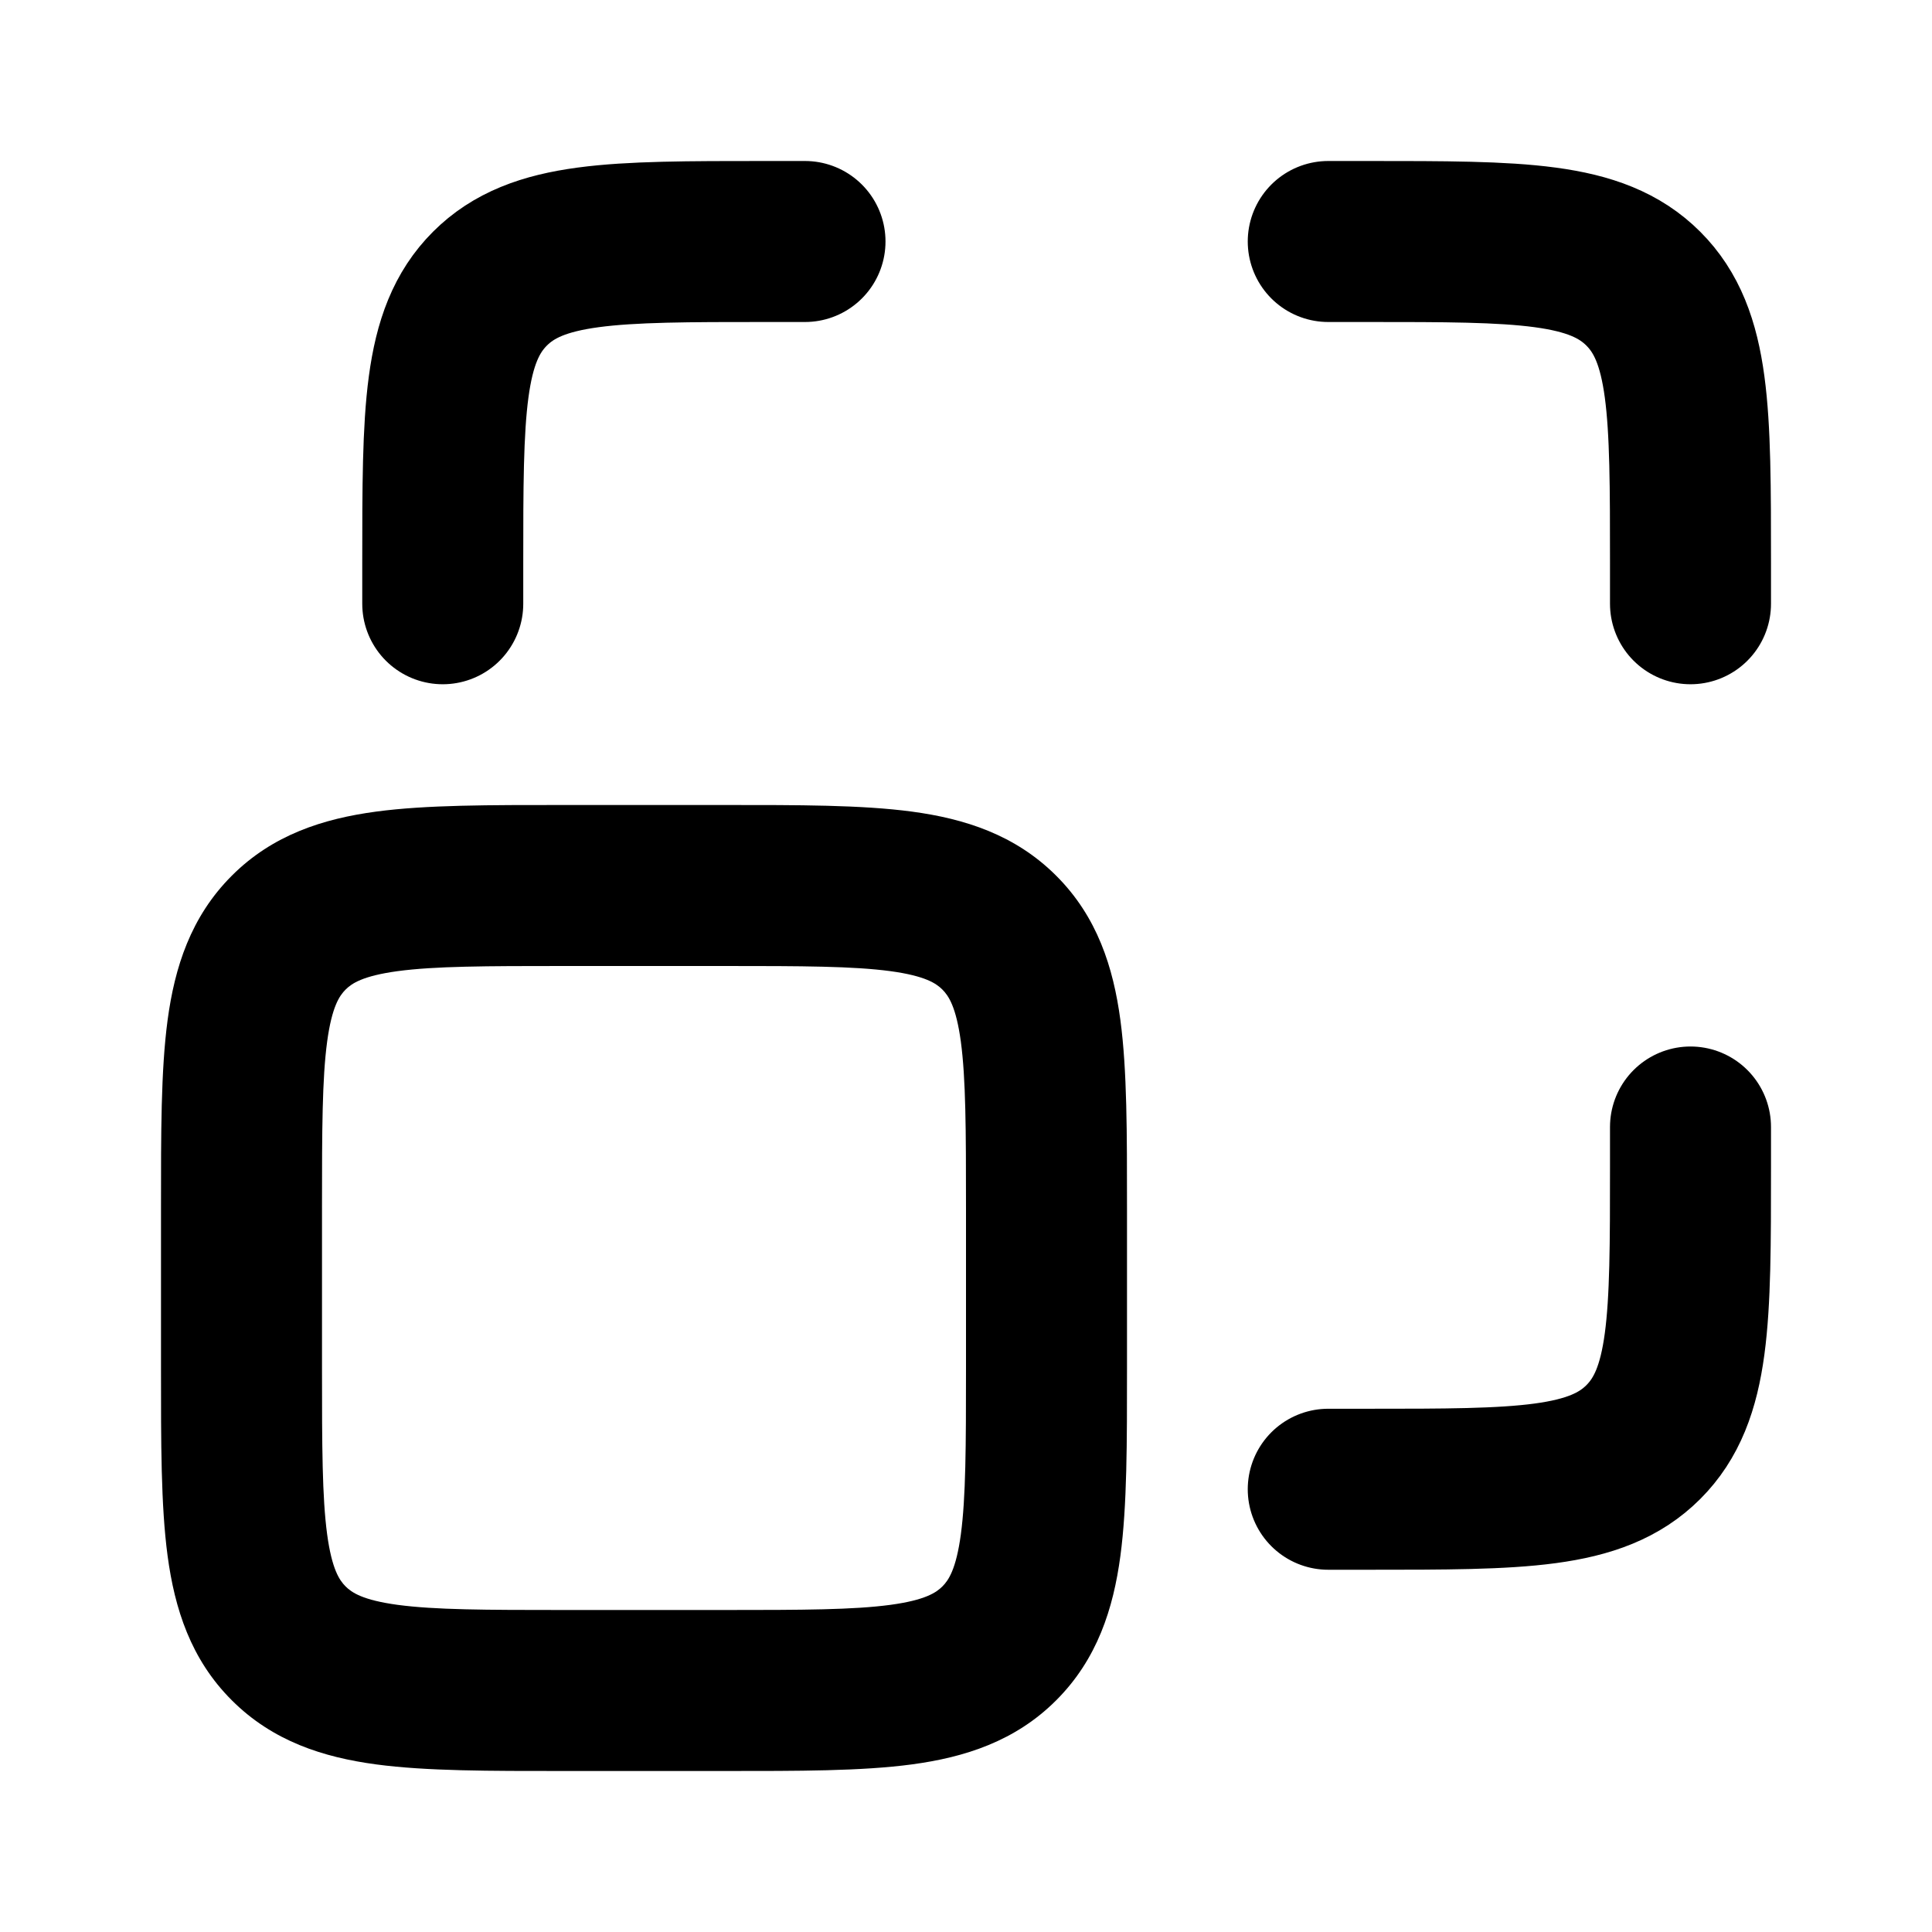
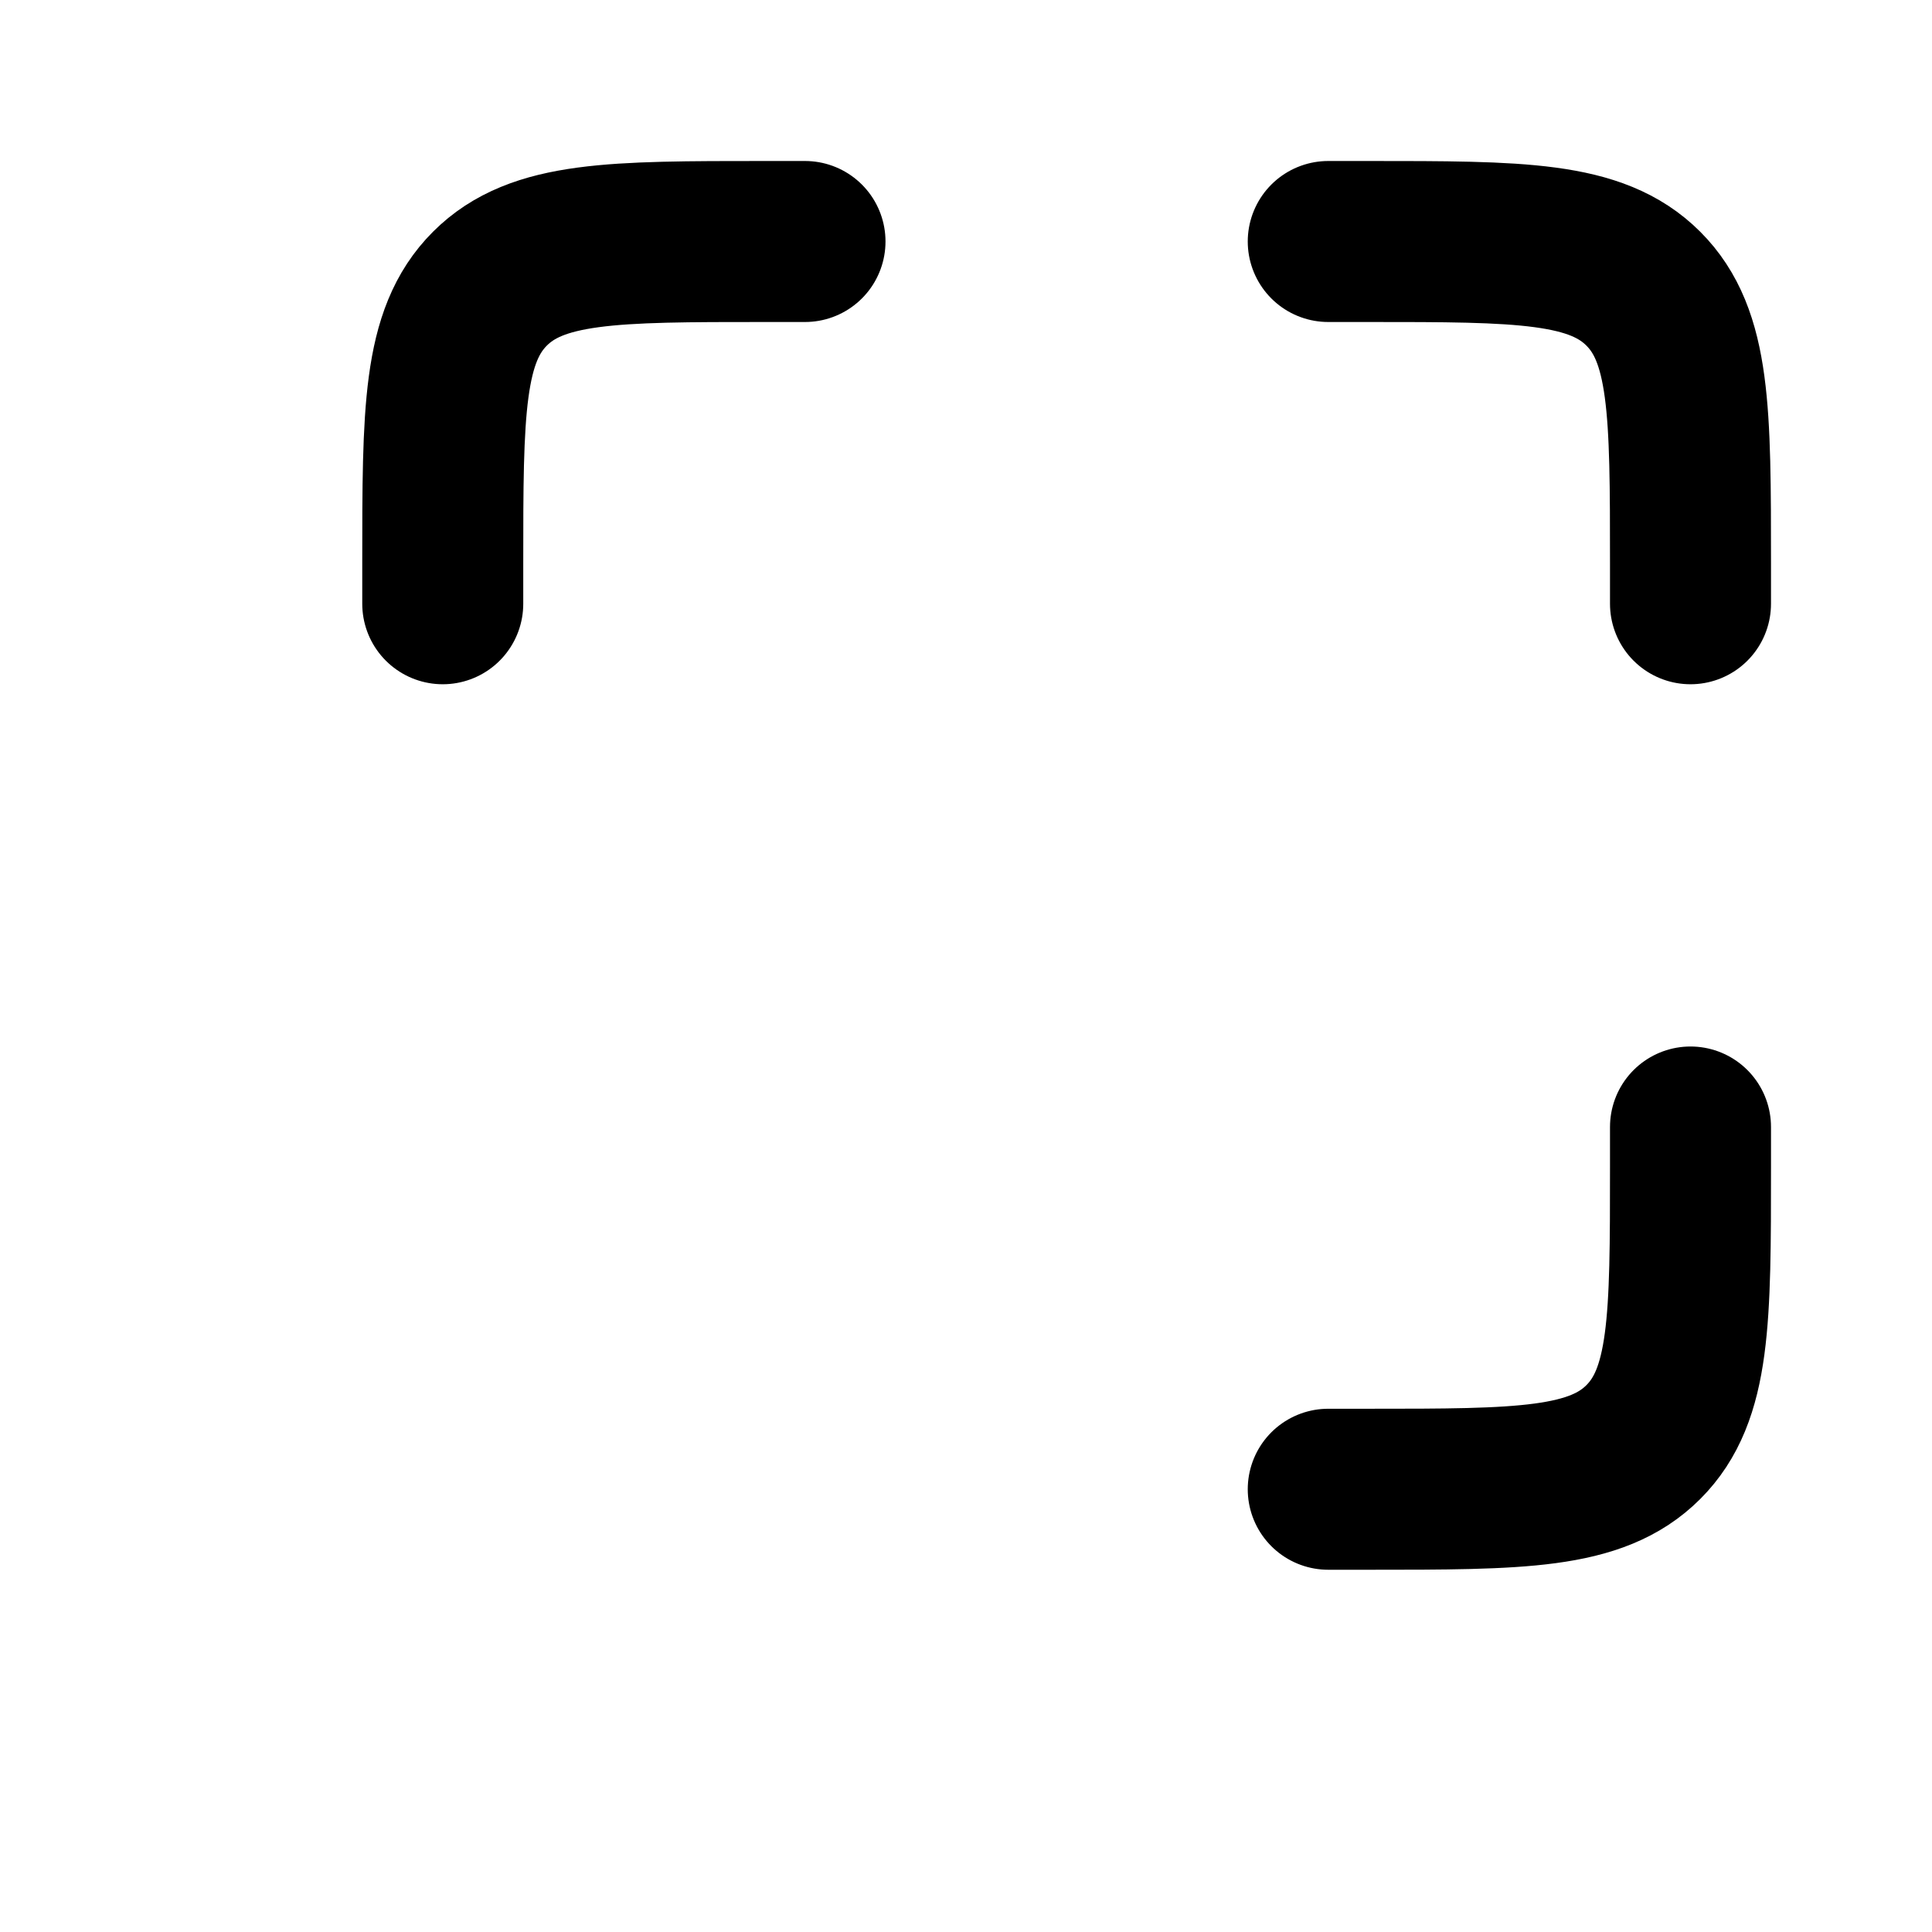
<svg xmlns="http://www.w3.org/2000/svg" width="24" height="24" fill="none">
-   <path d="M12.414 20.414l.707.707-.707-.707zm-8.828 0l-.707.707.707-.707zm8.828-8.828l-.707.707.707-.707zM7 12h2v-2H7v2zm-3 5v-2H2v2h2zm5 3H7v2h2v-2zm3-5v2h2v-2h-2zm-3 7c.915 0 1.701.002 2.328-.082.655-.088 1.284-.287 1.793-.797l-1.414-1.414c-.076.076-.212.17-.646.229C10.6 19.998 9.971 20 9 20v2zm3-5c0 .971-.002 1.599-.064 2.061-.059.434-.153.57-.229.646l1.414 1.414c.51-.51.709-1.138.797-1.793C14.002 18.7 14 17.915 14 17h-2zM2 17c0 .915-.002 1.701.082 2.328.088.655.287 1.284.797 1.793l1.414-1.414c-.076-.076-.17-.212-.229-.646C4.002 18.6 4 17.971 4 17H2zm5 3c-.971 0-1.599-.002-2.061-.064-.434-.059-.57-.153-.646-.229l-1.414 1.414c.51.51 1.138.709 1.793.797C5.3 22.002 6.085 22 7 22v-2zm2-8c.971 0 1.599.002 2.061.064.434.059.57.153.646.229l1.414-1.414c-.51-.51-1.138-.709-1.793-.797C10.7 9.998 9.915 10 9 10v2zm5 3c0-.915.002-1.701-.082-2.328-.088-.655-.287-1.284-.797-1.793l-1.414 1.414c.076.076.17.212.229.646.062.462.064 1.09.064 2.061h2zm-7-5c-.915 0-1.701-.002-2.328.082-.655.088-1.284.287-1.793.797l1.414 1.414c.076-.076.212-.17.646-.229C5.4 12.002 6.029 12 7 12v-2zm-3 5c0-.971.002-1.599.064-2.061.059-.434.153-.57.229-.646l-1.414-1.414c-.51.51-.709 1.138-.797 1.793C1.998 13.3 2 14.085 2 15h2z" fill="currentColor" />
  <path d="M5.5 7.5V7c0-1.886 0-2.828.586-3.414C6.672 3 7.614 3 9.5 3h.5m11 4.5V7c0-1.886 0-2.828-.586-3.414C19.828 3 18.886 3 17 3h-.5M21 14v.5c0 1.886 0 2.828-.586 3.414-.586.586-1.528.586-3.414.586h-.5" stroke="currentColor" stroke-width="2" stroke-linecap="round" stroke-linejoin="round" />
</svg>